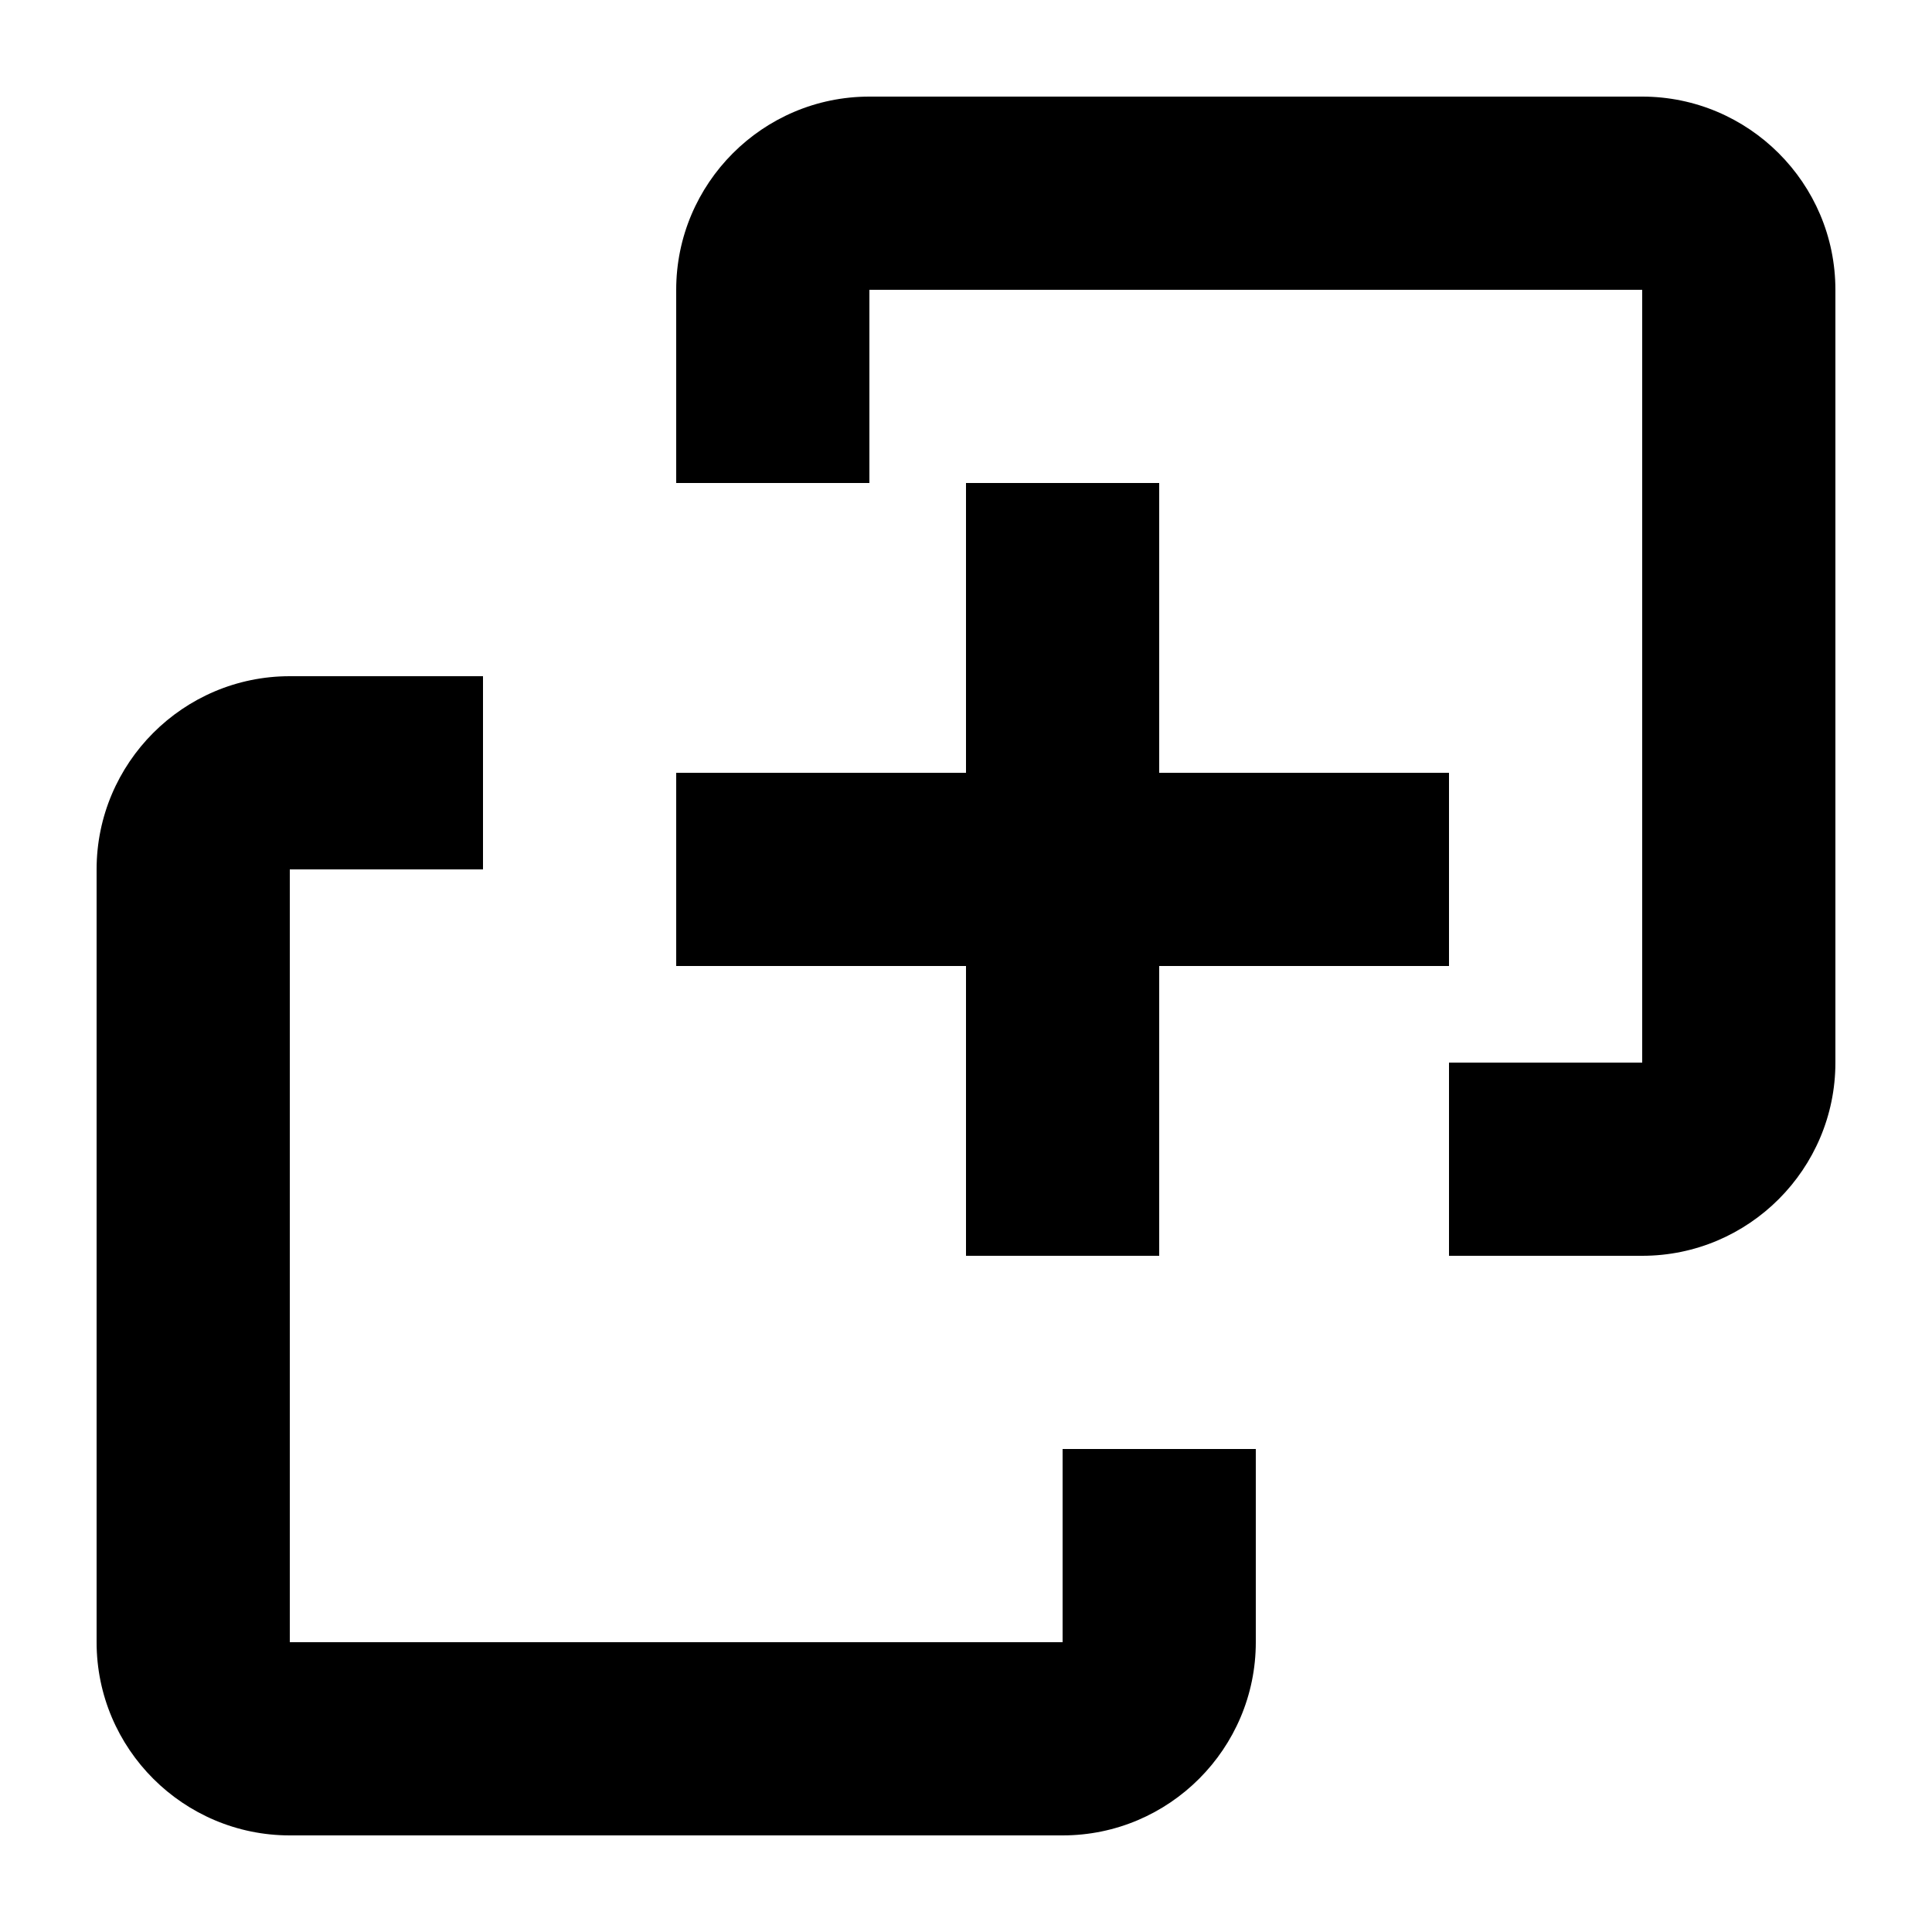
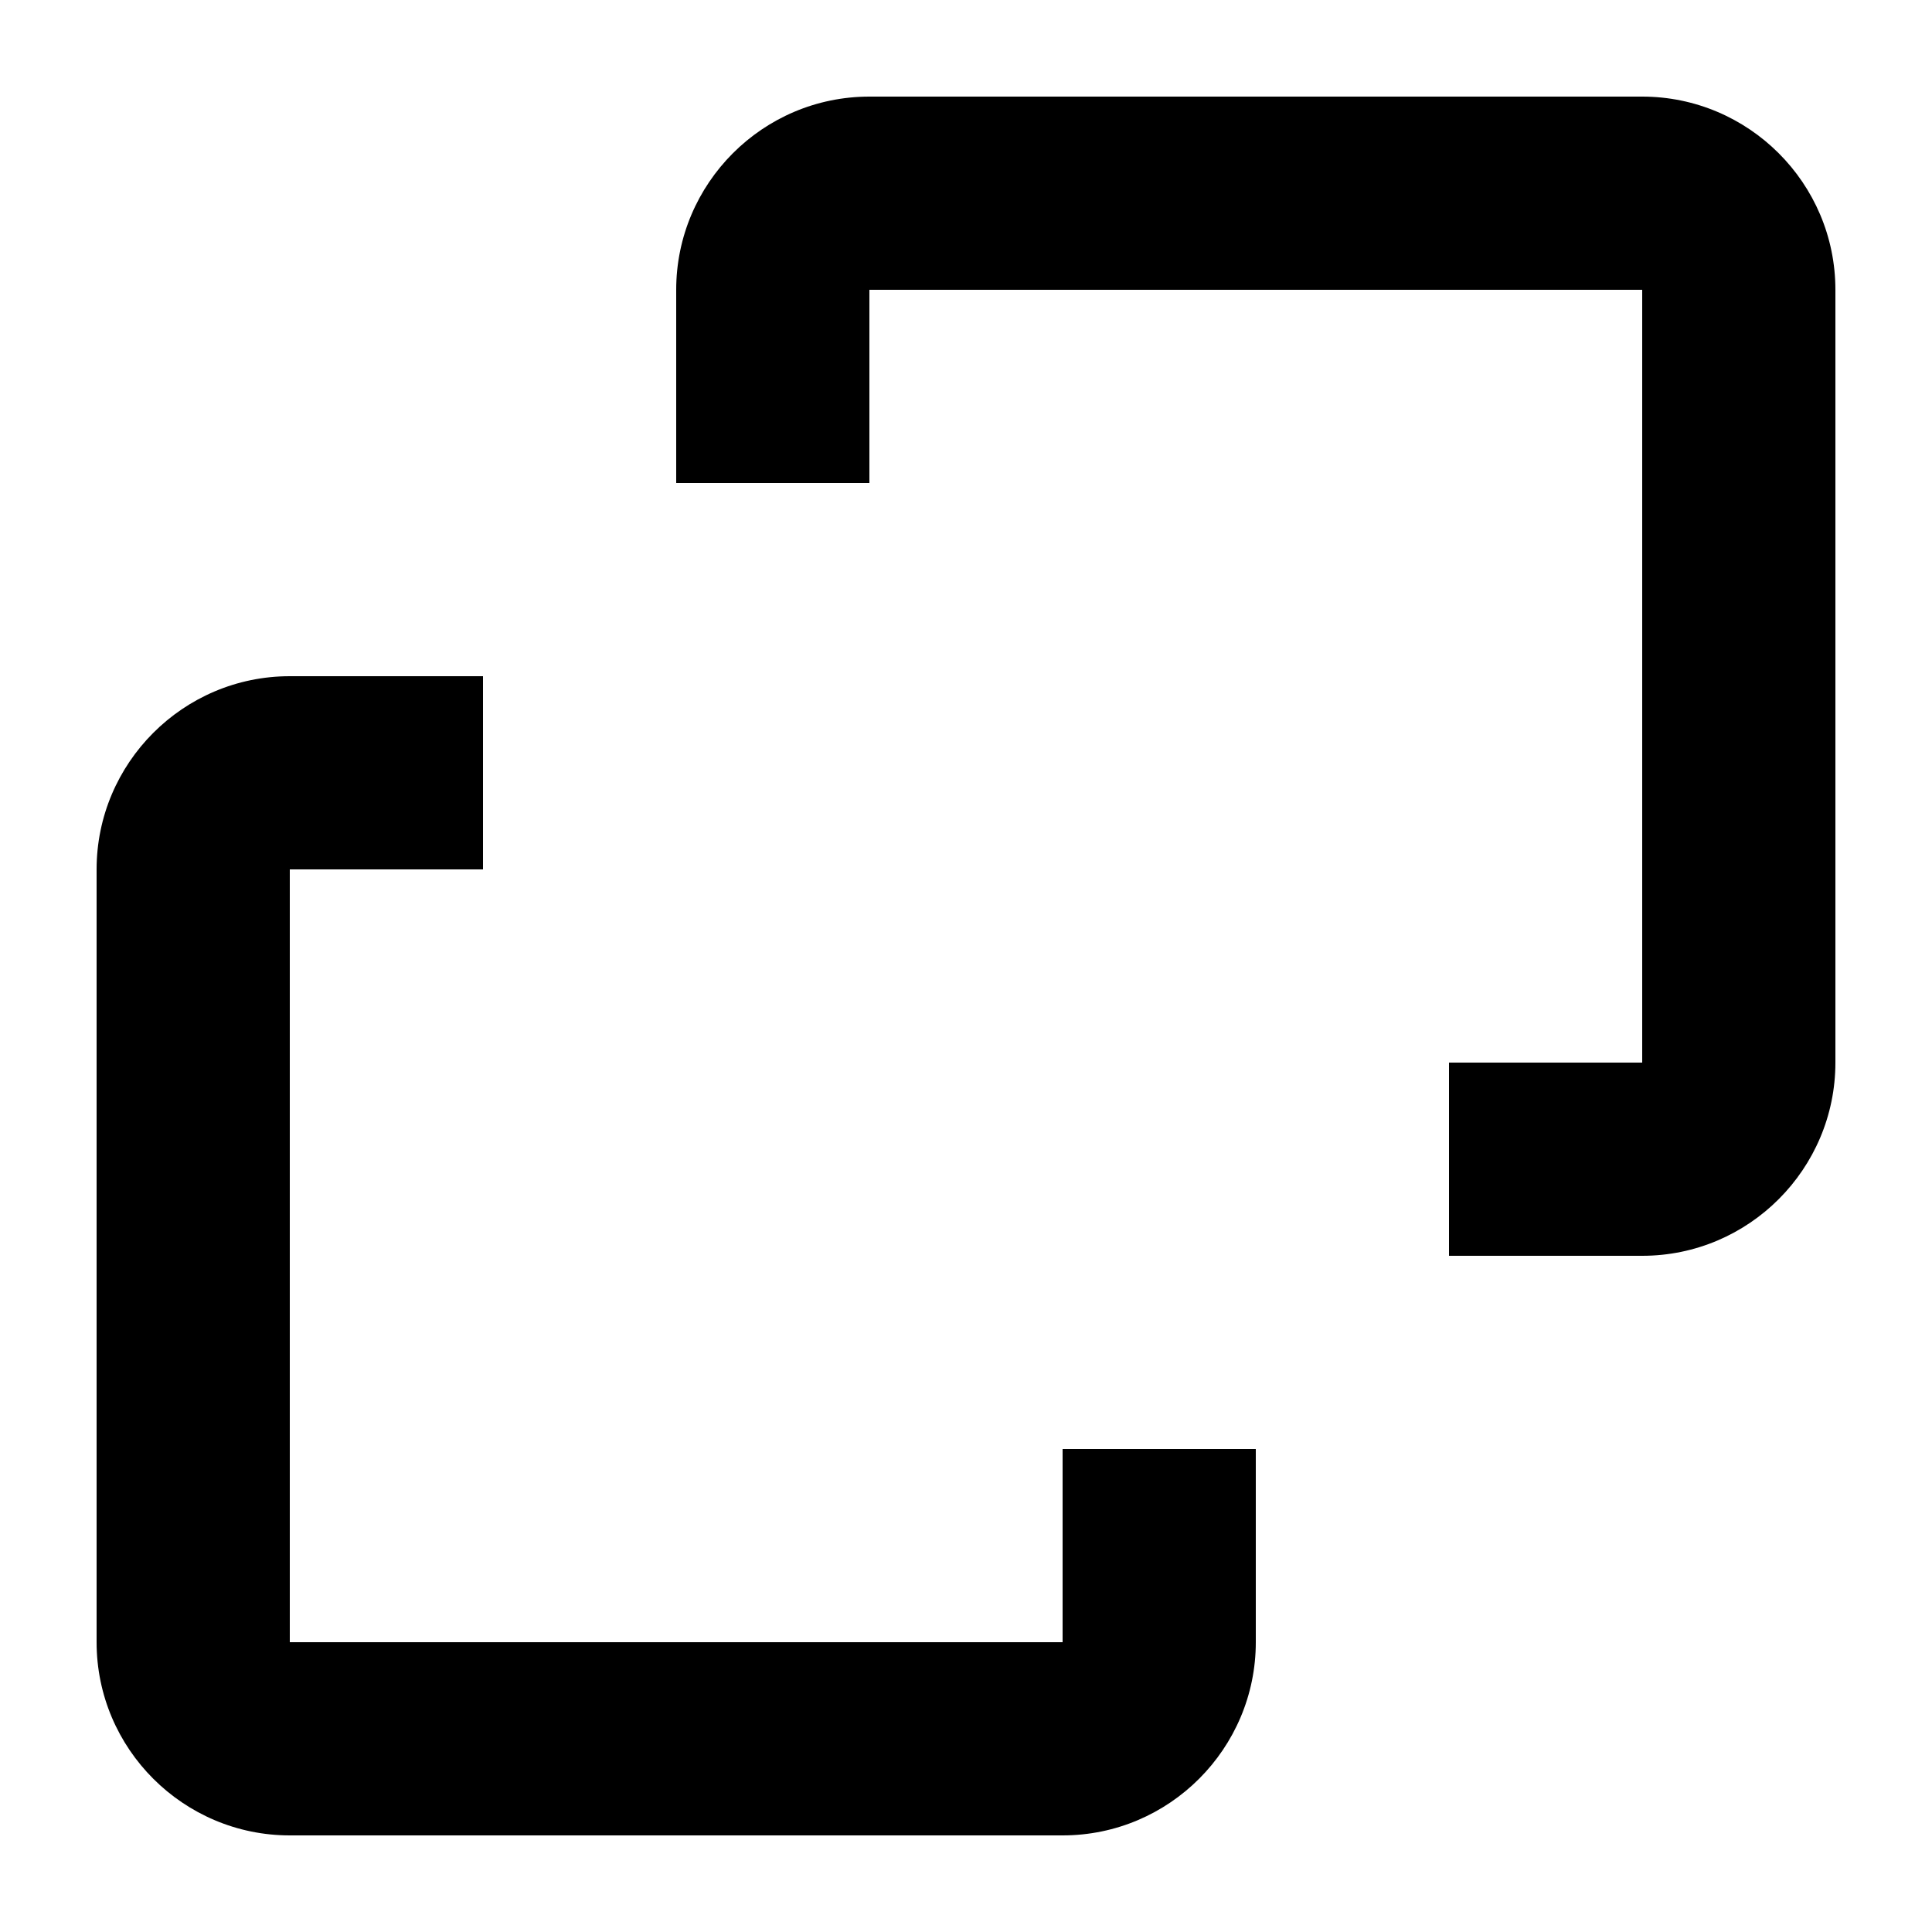
<svg xmlns="http://www.w3.org/2000/svg" width="20" height="20" viewBox="0 0 20 20">
  <title>
		paste
	</title>
  <path d="M17 3H9v2H7V3c0-1.1.895-2 2-2h8c1.1 0 2 .895 2 2v8c0 1.1-.895 2-2 2h-2v-2h2zm-4 12v2c0 1.1-.895 2-2 2H3c-1.1 0-2-.895-2-2V9c0-1.1.895-2 2-2h2v2H3v8h8v-2z" />
-   <path d="M10 5h2v3h3v2h-3v3h-2v-3H7V8h3z" />
</svg>